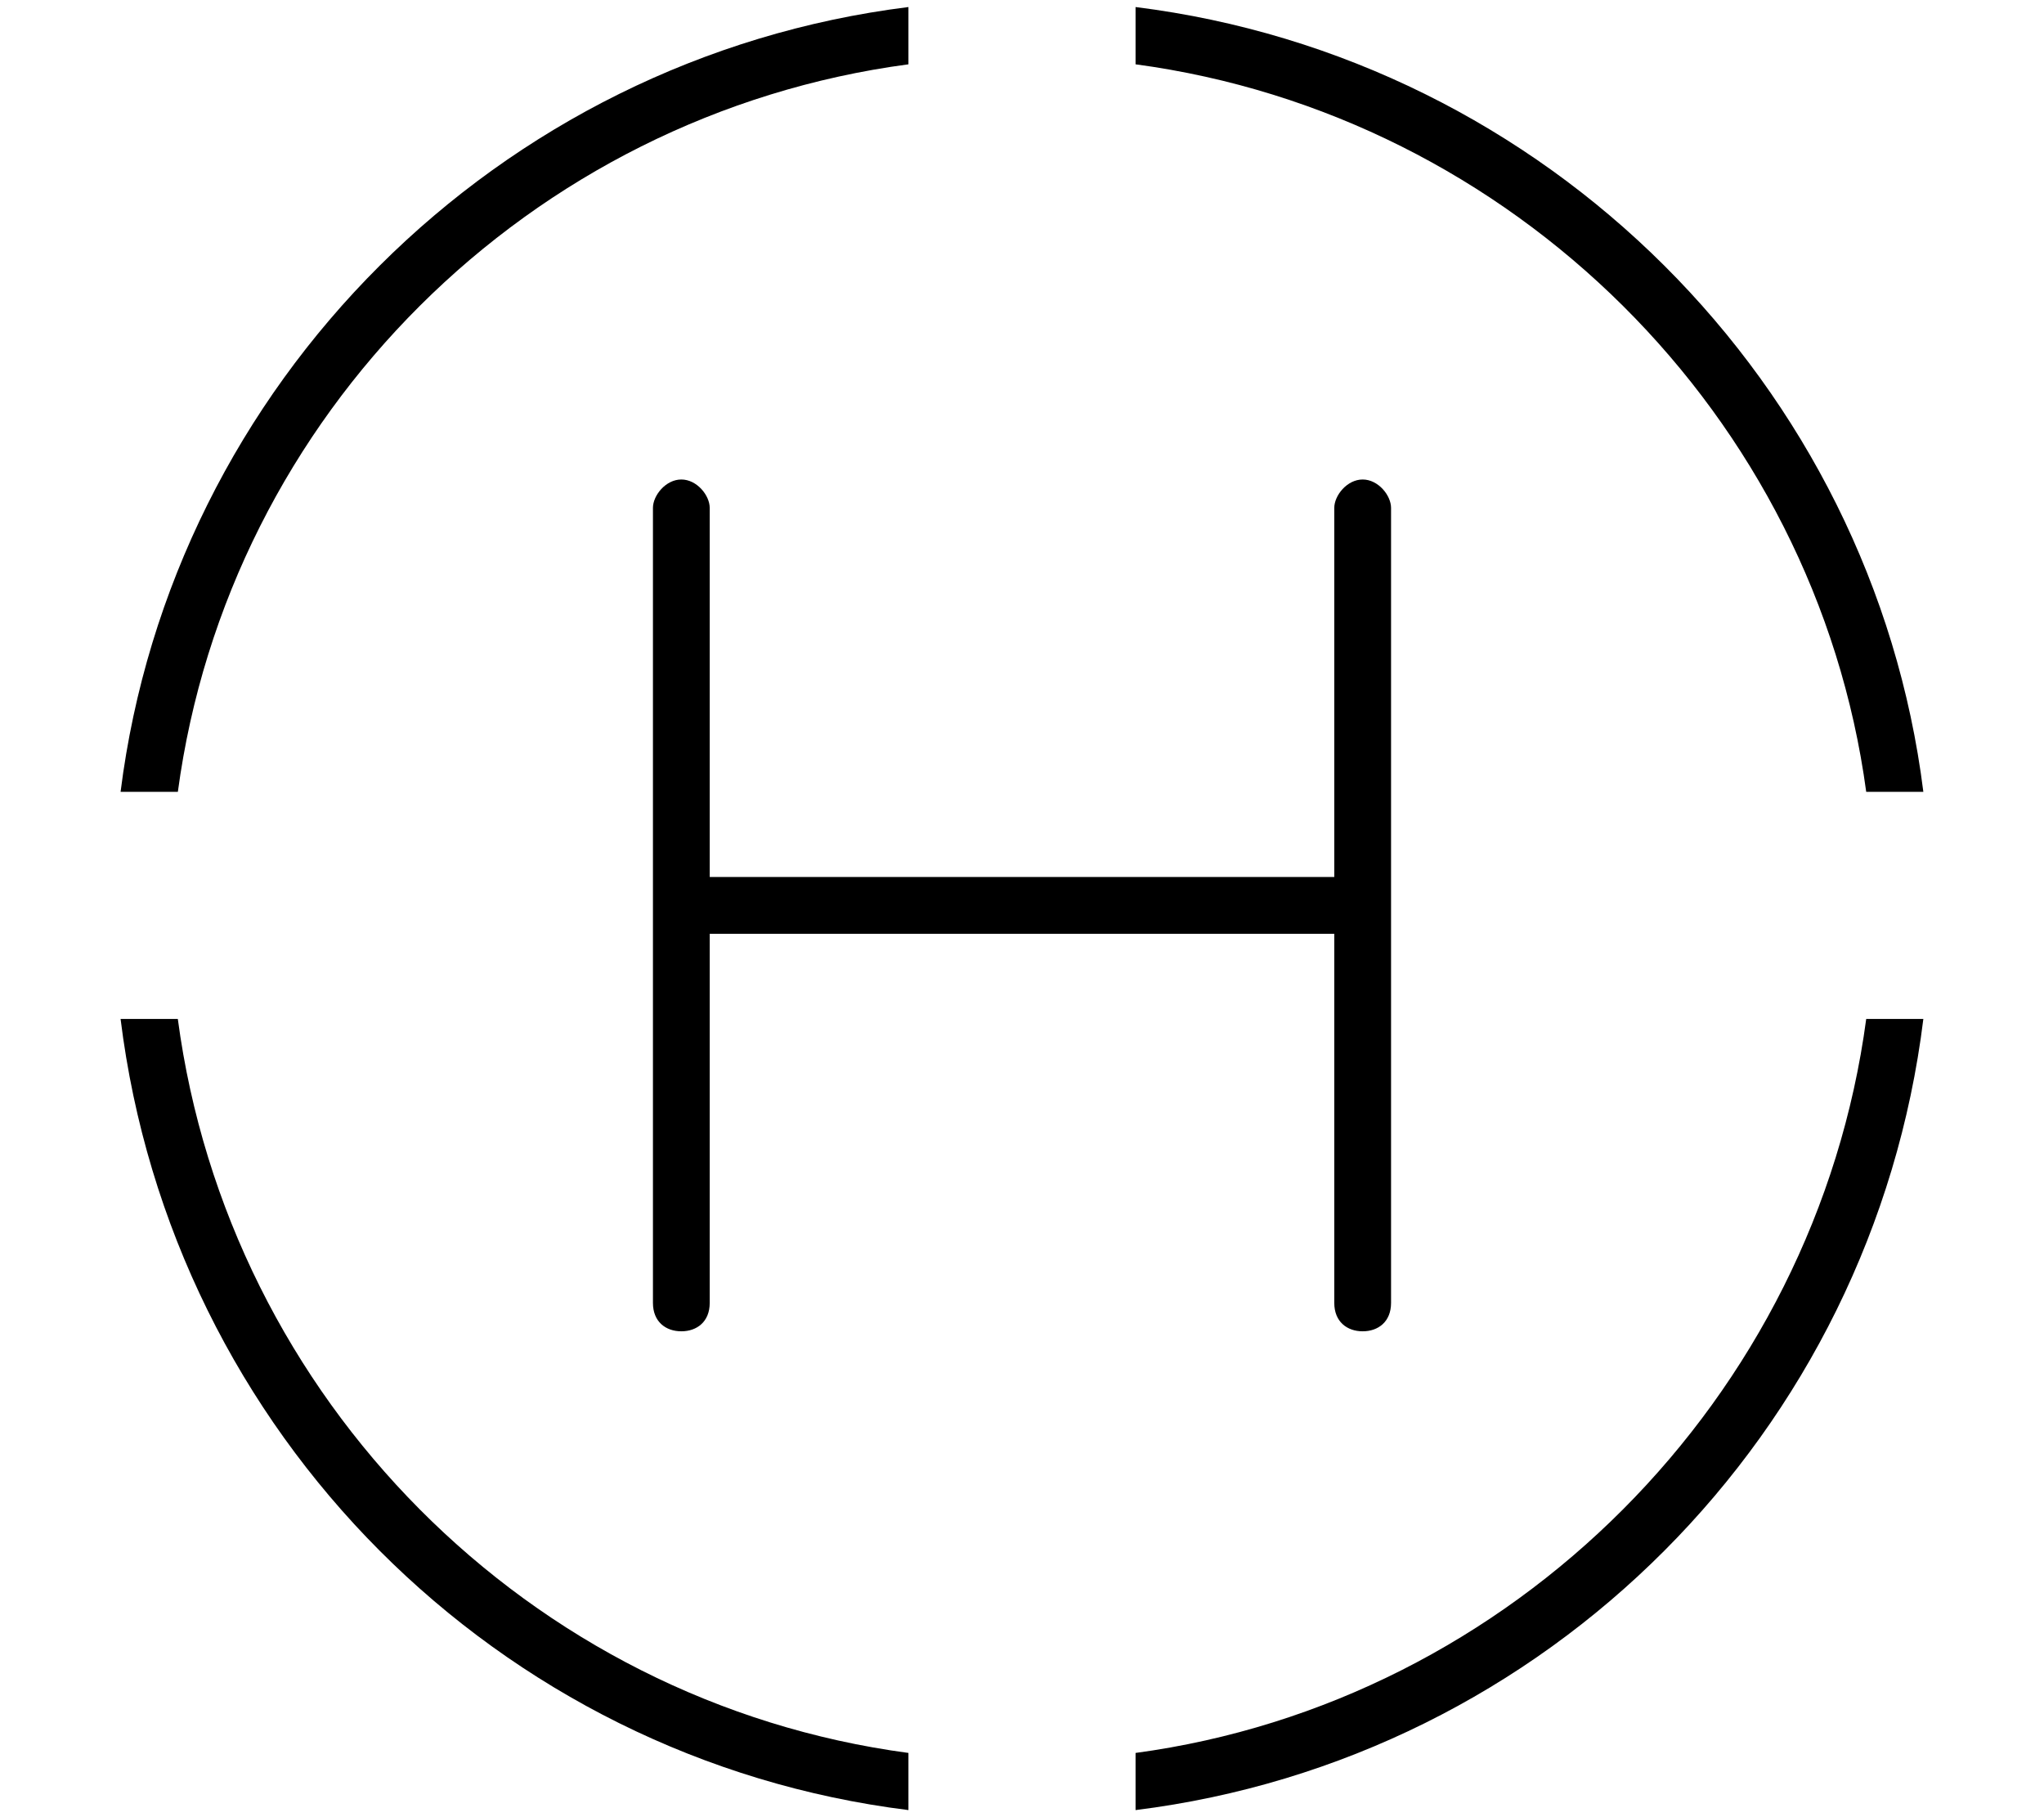
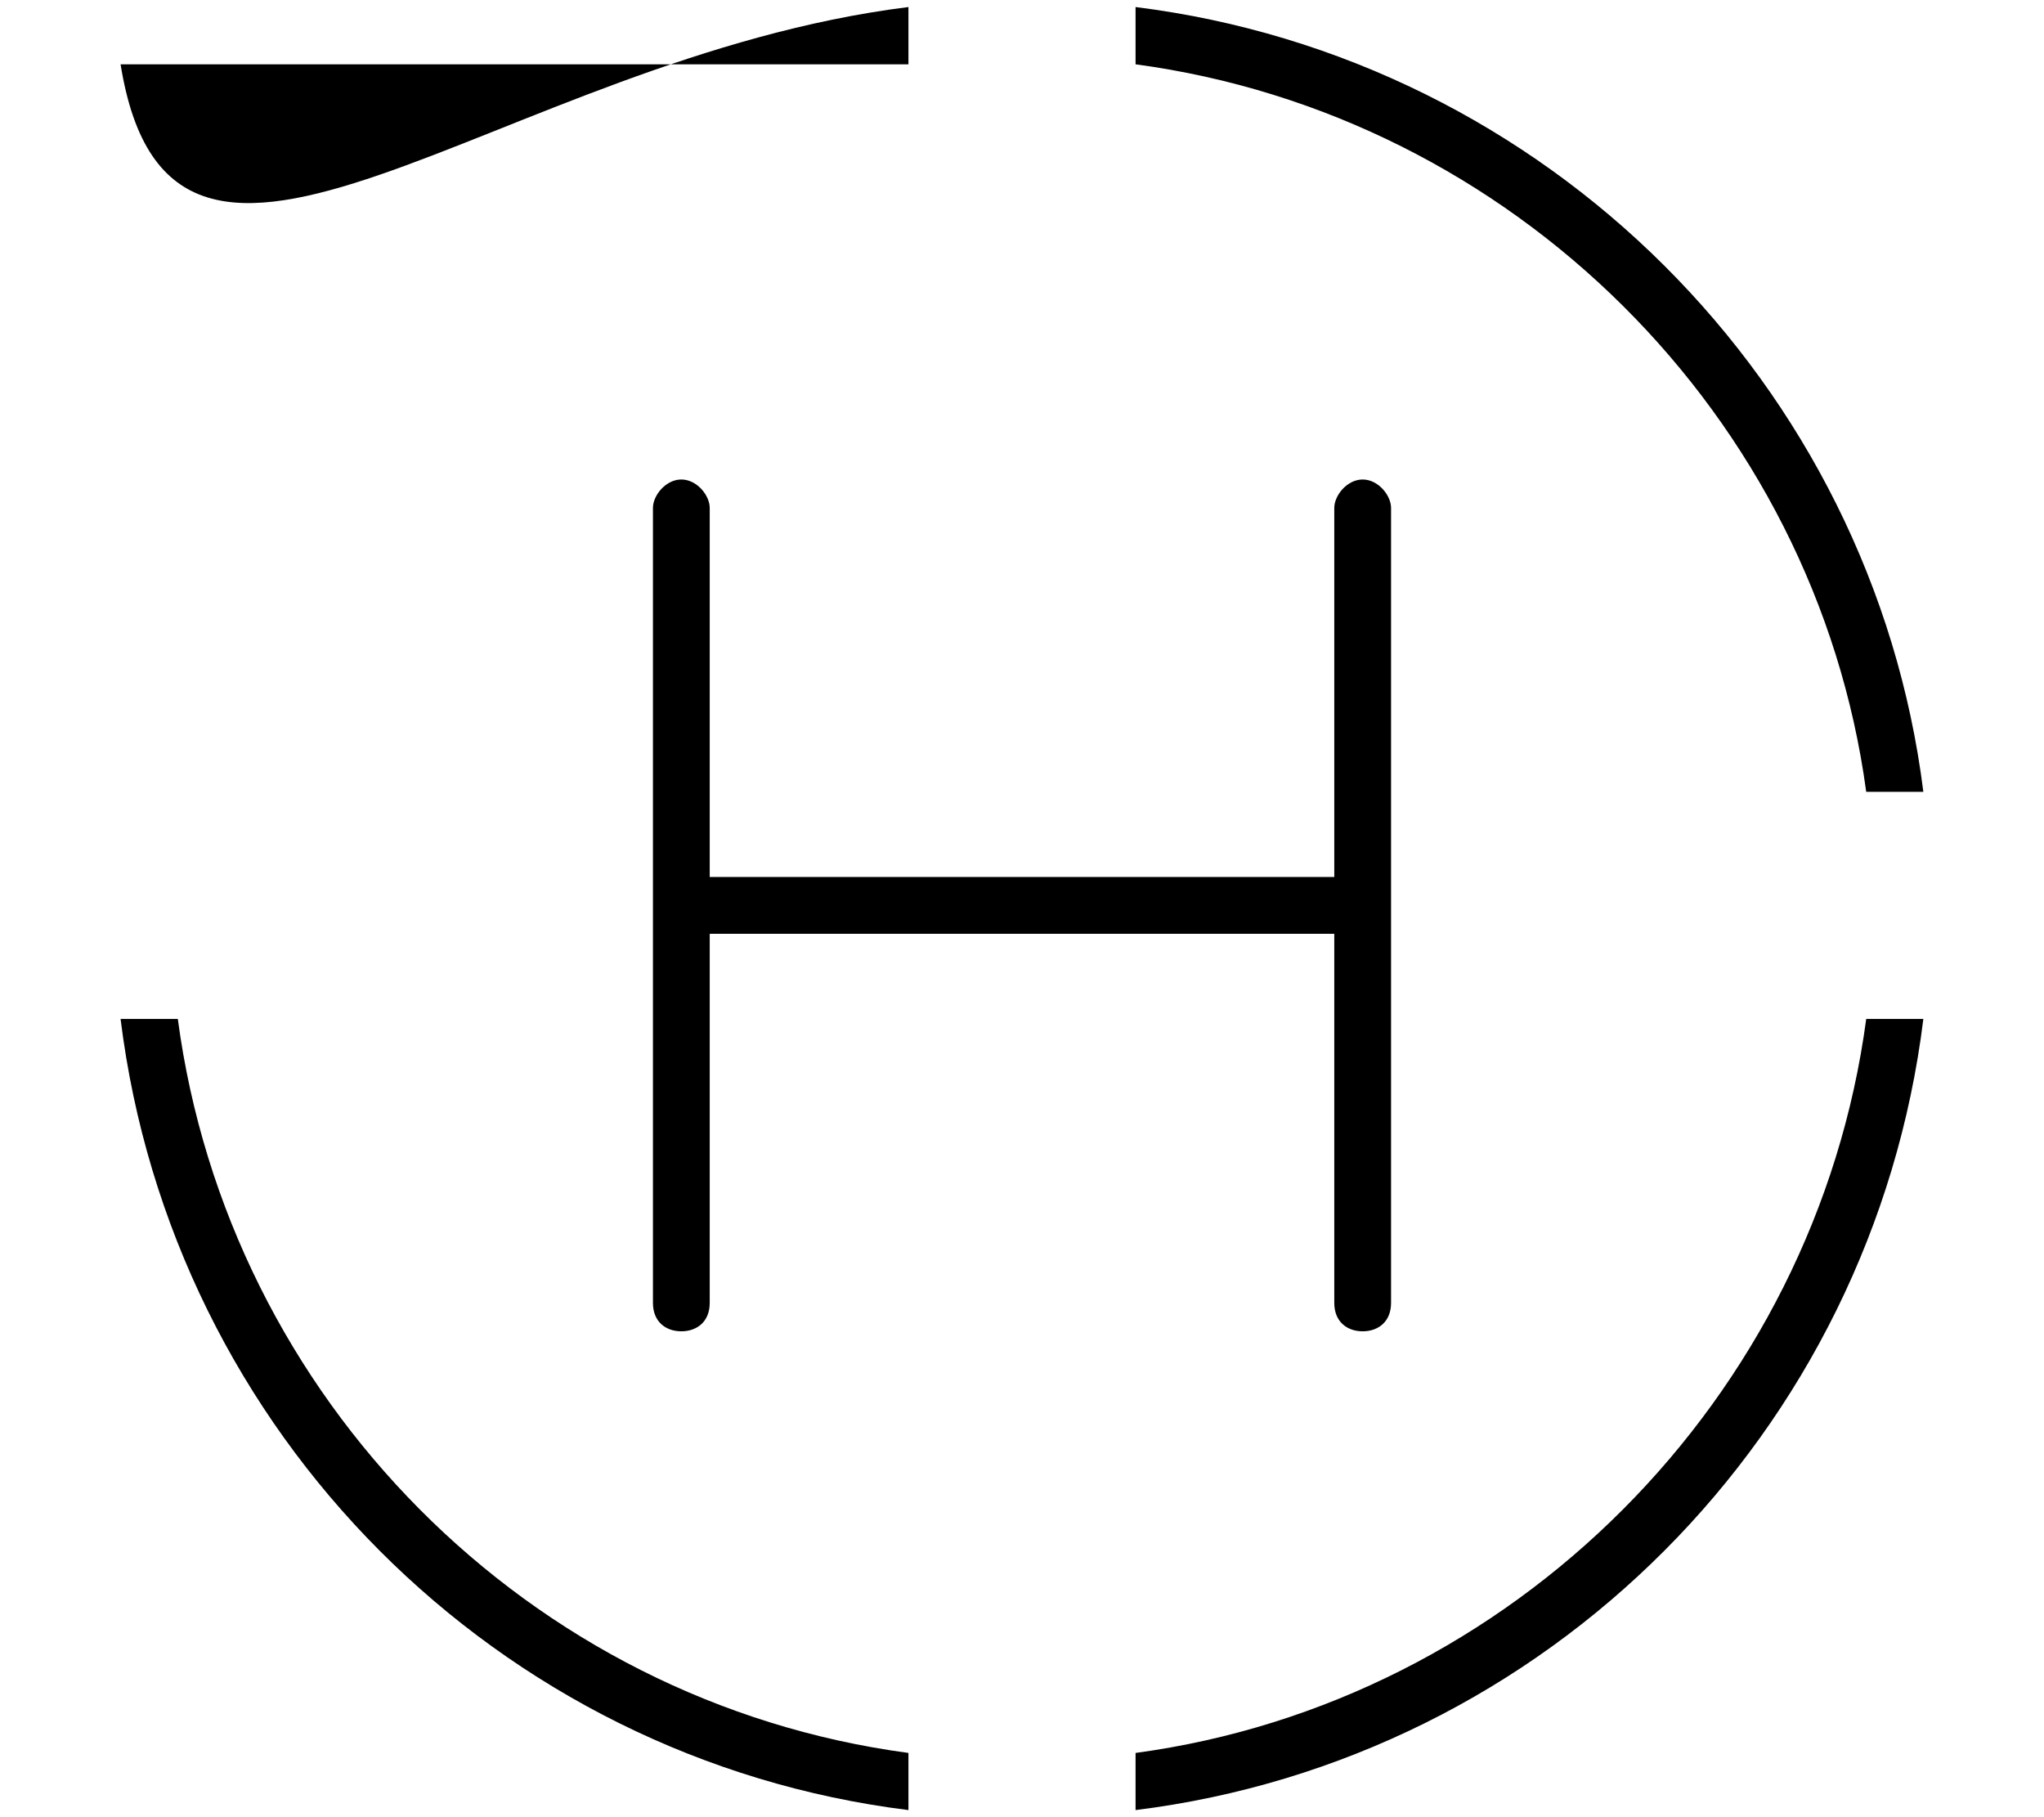
<svg xmlns="http://www.w3.org/2000/svg" viewBox="0 0 576 512">
-   <path d="M320 18.12V1.985C435.8 16.42 527.6 108.2 542 223.1H525.9C511.6 117.1 426.1 32.37 320 18.12V18.12zM320 510V493.9C426.1 479.6 511.6 394.1 525.9 287.1H542C527.6 403.8 435.8 495.6 320 510V510zM33.98 287.1H50.11C64.36 394.1 149 479.6 256 493.9V510C140.2 495.6 48.42 403.8 33.98 287.1V287.1zM256 1.984V18.12C149.1 32.37 64.37 117 50.12 223.1H33.98C48.42 108.2 140.2 16.42 256 1.984H256zM200 247.1H376V143.1C376 139.6 379.6 135.1 384 135.1C388.4 135.1 392 139.6 392 143.1V367.1C392 372.4 388.4 375.1 384 375.1C379.6 375.1 376 372.4 376 367.1V263.1H200V367.1C200 372.4 196.4 375.1 192 375.1C187.6 375.1 184 372.4 184 367.1V143.1C184 139.6 187.6 135.1 192 135.1C196.4 135.1 200 139.6 200 143.1V247.1z" />
+   <path d="M320 18.12V1.985C435.8 16.42 527.6 108.2 542 223.1H525.9C511.6 117.1 426.1 32.37 320 18.12V18.12zM320 510V493.9C426.1 479.6 511.6 394.1 525.9 287.1H542C527.6 403.8 435.8 495.6 320 510V510zM33.98 287.1H50.11C64.36 394.1 149 479.6 256 493.9V510C140.2 495.6 48.42 403.8 33.98 287.1V287.1zM256 1.984V18.12H33.98C48.42 108.2 140.2 16.42 256 1.984H256zM200 247.1H376V143.1C376 139.6 379.6 135.1 384 135.1C388.4 135.1 392 139.6 392 143.1V367.1C392 372.4 388.4 375.1 384 375.1C379.6 375.1 376 372.4 376 367.1V263.1H200V367.1C200 372.4 196.4 375.1 192 375.1C187.6 375.1 184 372.4 184 367.1V143.1C184 139.6 187.6 135.1 192 135.1C196.4 135.1 200 139.6 200 143.1V247.1z" />
</svg>